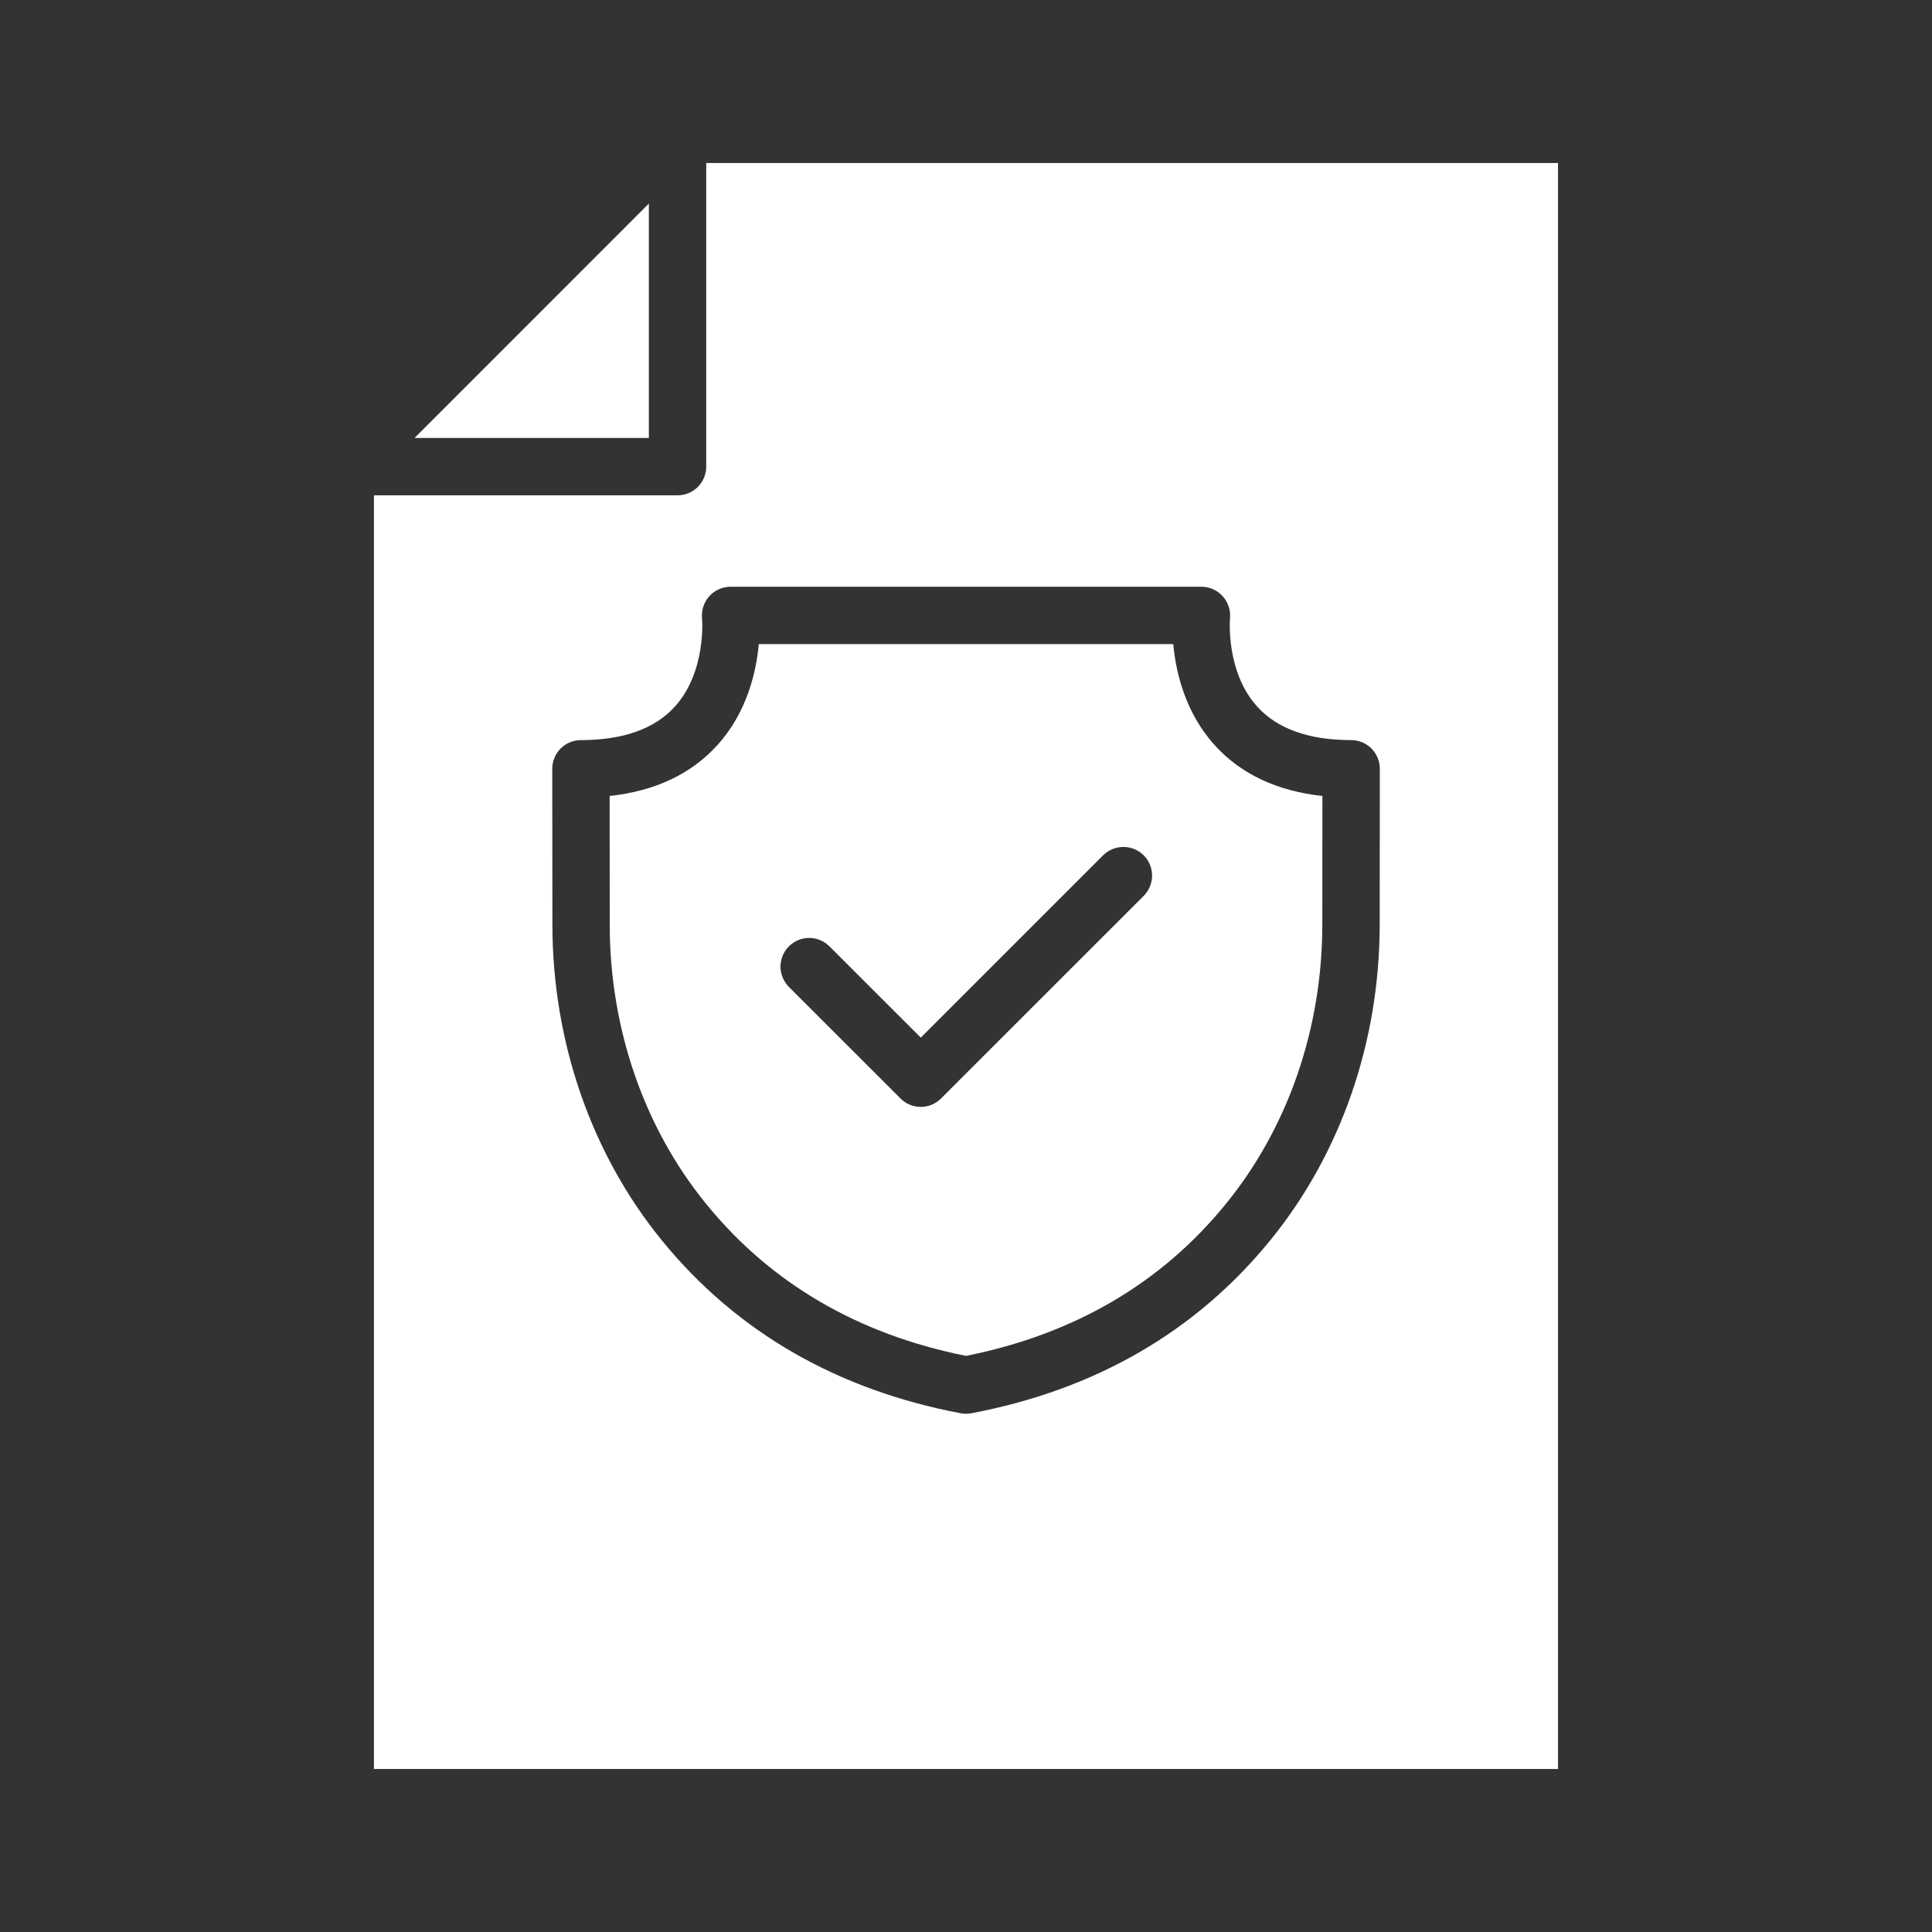
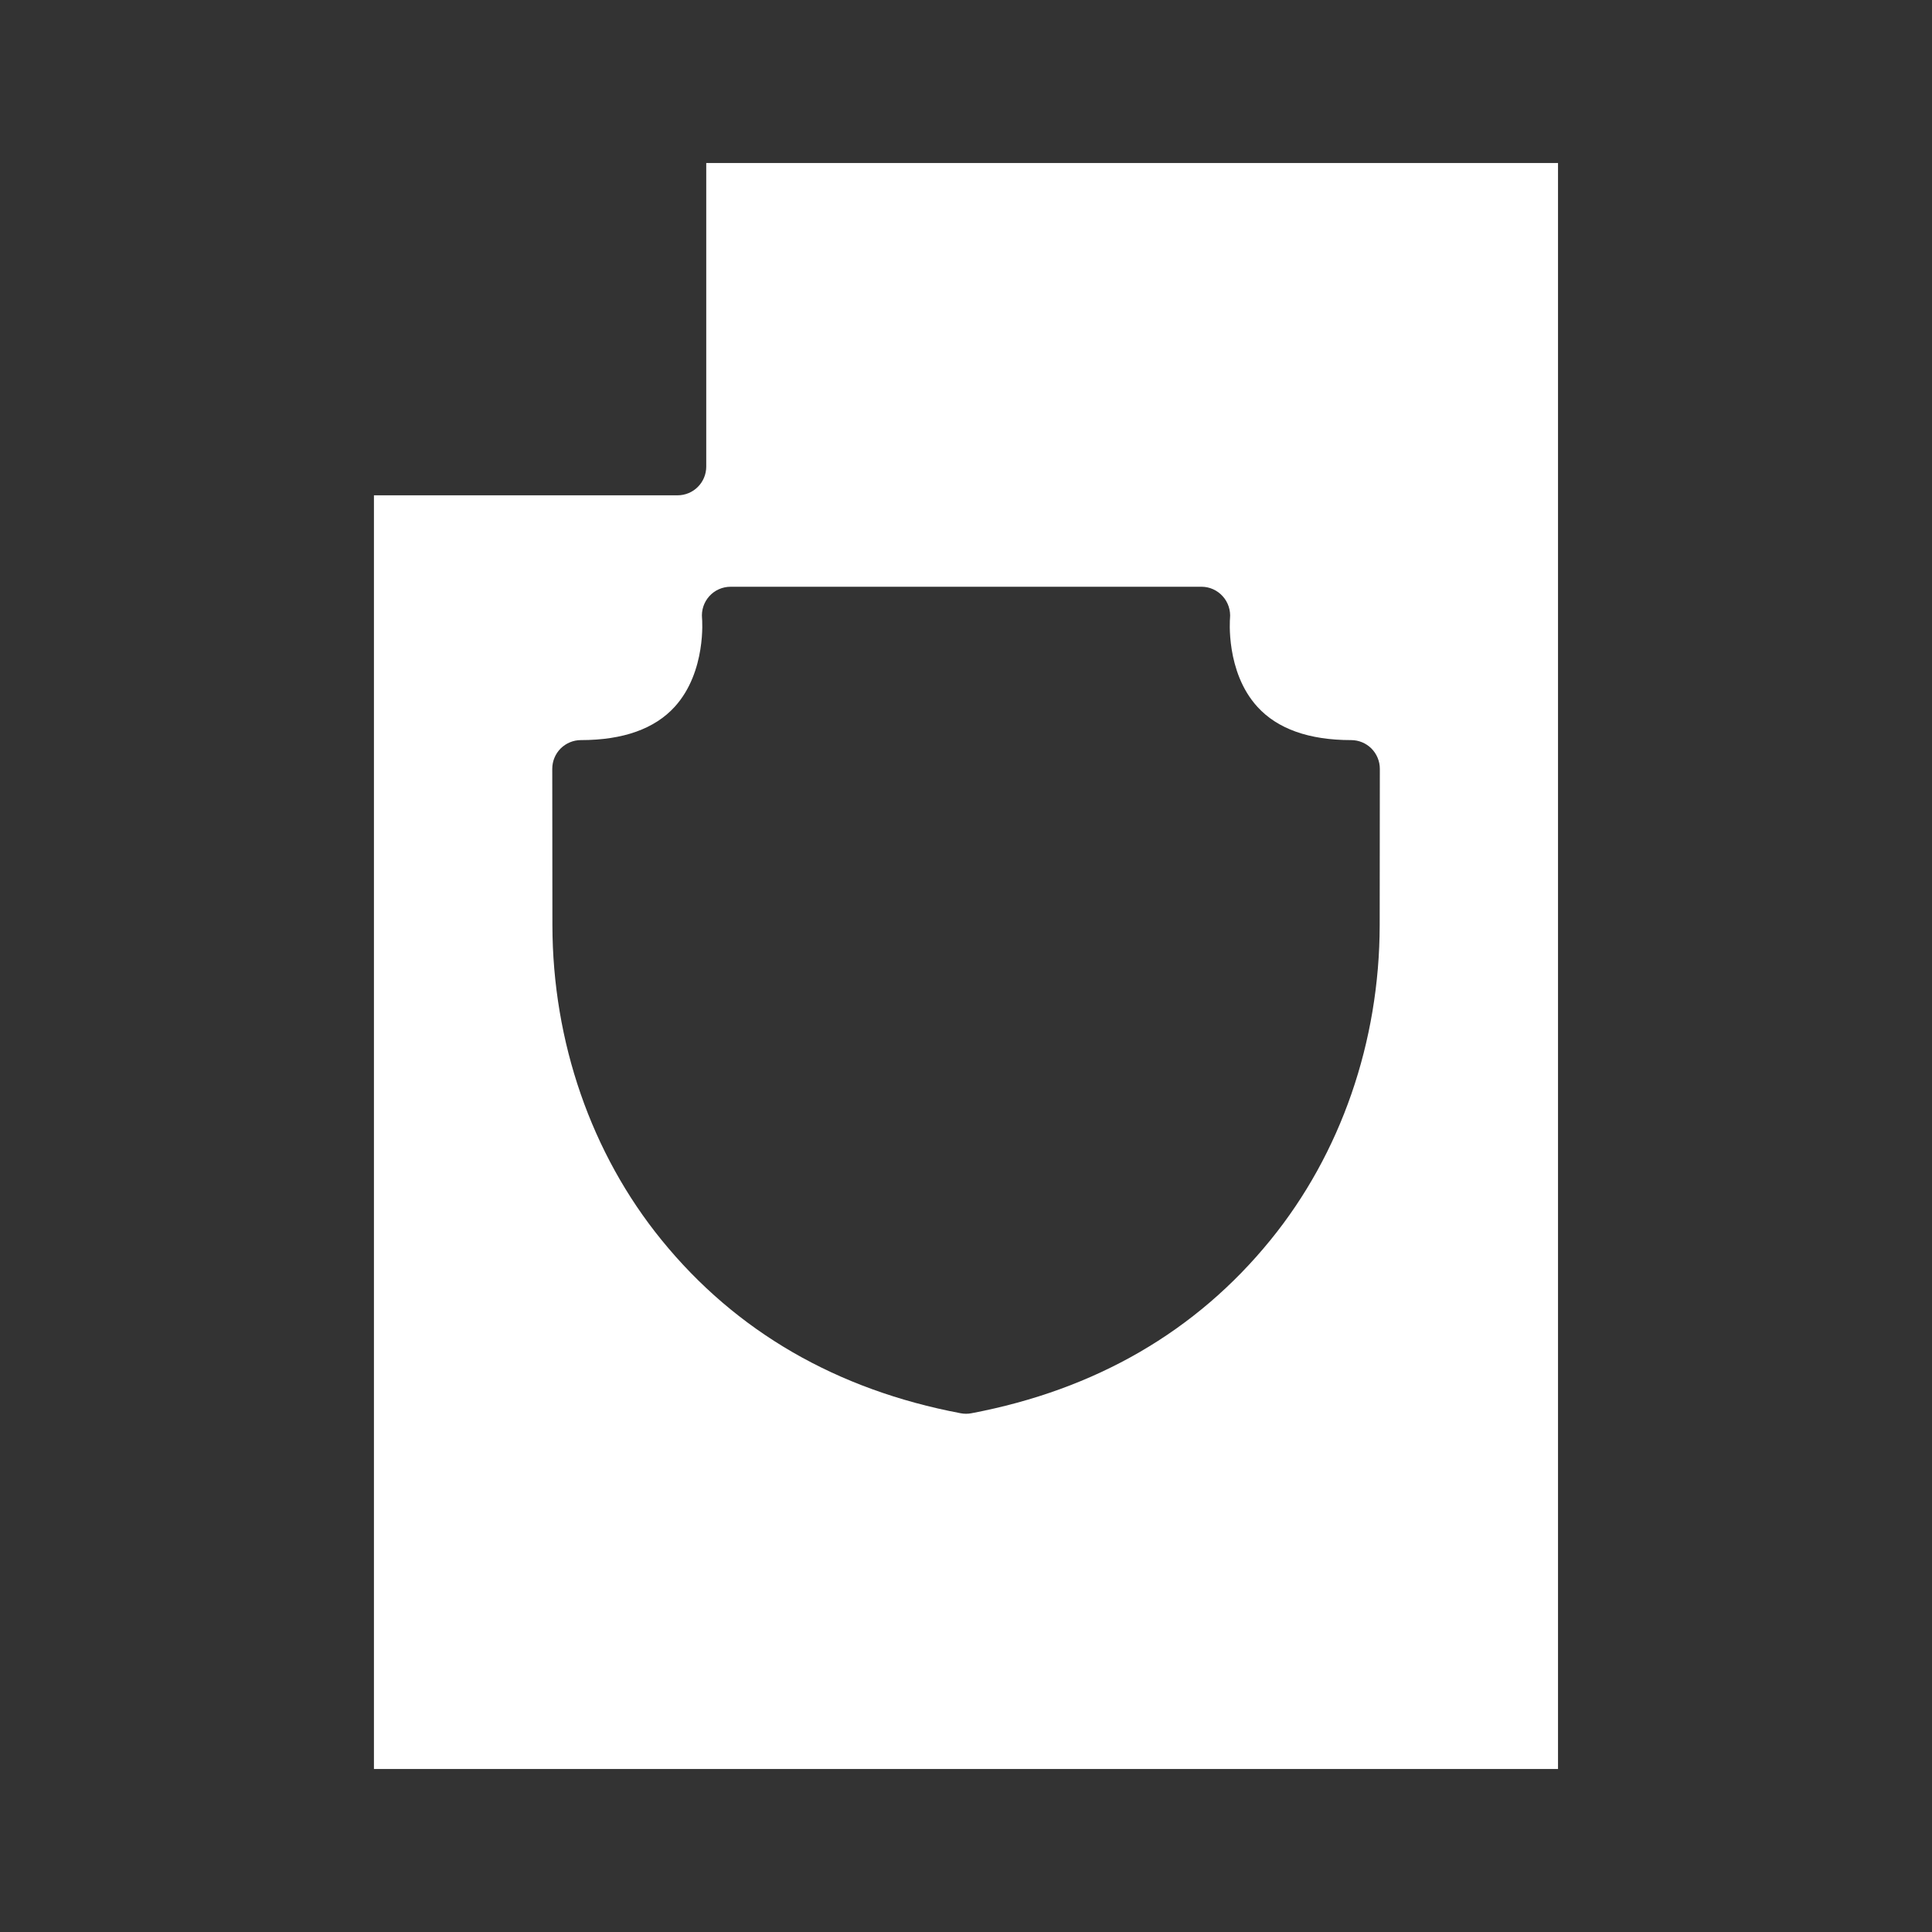
<svg xmlns="http://www.w3.org/2000/svg" width="40" height="40" viewBox="0 0 40 40" fill="none">
  <rect x="0" y="0" width="40" height="40" fill="#333333" stroke="none" />
  <path d="M14.622 9.661C14.622 9.819 14.559 9.97 14.448 10.081C14.337 10.192 14.186 10.255 14.028 10.255H7.742V36.625H32.257V3.375H14.622V9.661ZM15.127 12.148H24.875C24.958 12.148 25.04 12.165 25.115 12.199C25.191 12.233 25.259 12.282 25.314 12.344C25.37 12.405 25.412 12.478 25.438 12.556C25.464 12.635 25.474 12.718 25.466 12.801C25.465 12.809 25.372 13.91 26.034 14.635C26.451 15.092 27.103 15.323 27.974 15.323C28.132 15.323 28.283 15.386 28.394 15.497C28.505 15.609 28.568 15.76 28.568 15.917L28.565 19.154C28.562 21.57 27.76 23.885 26.305 25.672C24.766 27.566 22.682 28.773 20.111 29.26C20.038 29.274 19.963 29.274 19.89 29.26C17.319 28.773 15.235 27.566 13.696 25.672C12.242 23.885 11.44 21.57 11.437 19.154L11.434 15.917C11.434 15.76 11.496 15.609 11.607 15.497C11.719 15.386 11.87 15.323 12.027 15.323C12.902 15.323 13.557 15.089 13.973 14.629C14.627 13.905 14.537 12.812 14.535 12.801C14.527 12.718 14.536 12.635 14.562 12.556C14.588 12.477 14.63 12.405 14.686 12.343C14.741 12.282 14.809 12.232 14.885 12.199C14.961 12.165 15.044 12.148 15.127 12.148Z" fill="white" />
-   <path d="M12.624 19.153C12.626 21.297 13.334 23.346 14.617 24.922C15.953 26.567 17.764 27.626 20 28.072C22.237 27.626 24.048 26.567 25.383 24.922C26.666 23.347 27.374 21.298 27.377 19.153L27.379 16.48C26.437 16.378 25.688 16.024 25.146 15.425C24.532 14.745 24.343 13.905 24.291 13.335H15.71C15.658 13.905 15.469 14.745 14.854 15.425C14.312 16.024 13.564 16.378 12.622 16.48L12.624 19.153H12.624ZM16.333 19.593C16.389 19.538 16.454 19.494 16.526 19.464C16.598 19.434 16.675 19.419 16.753 19.419C16.831 19.419 16.908 19.434 16.98 19.464C17.052 19.494 17.118 19.538 17.173 19.593L19.064 21.483L22.839 17.708C22.894 17.653 22.96 17.61 23.032 17.58C23.104 17.55 23.181 17.535 23.259 17.535C23.337 17.535 23.414 17.55 23.486 17.58C23.558 17.61 23.624 17.653 23.679 17.708C23.734 17.764 23.778 17.829 23.807 17.901C23.837 17.973 23.853 18.05 23.853 18.128C23.853 18.206 23.837 18.283 23.807 18.355C23.778 18.427 23.734 18.493 23.679 18.548L19.483 22.743C19.428 22.798 19.363 22.842 19.291 22.872C19.219 22.902 19.142 22.917 19.064 22.917C18.985 22.917 18.908 22.902 18.836 22.872C18.764 22.842 18.699 22.798 18.644 22.743L16.333 20.433C16.278 20.377 16.235 20.312 16.205 20.24C16.175 20.168 16.159 20.091 16.159 20.013C16.159 19.935 16.175 19.858 16.205 19.785C16.235 19.713 16.278 19.648 16.333 19.593ZM13.434 4.215L8.582 9.068H13.434V4.215Z" fill="white" />
</svg>